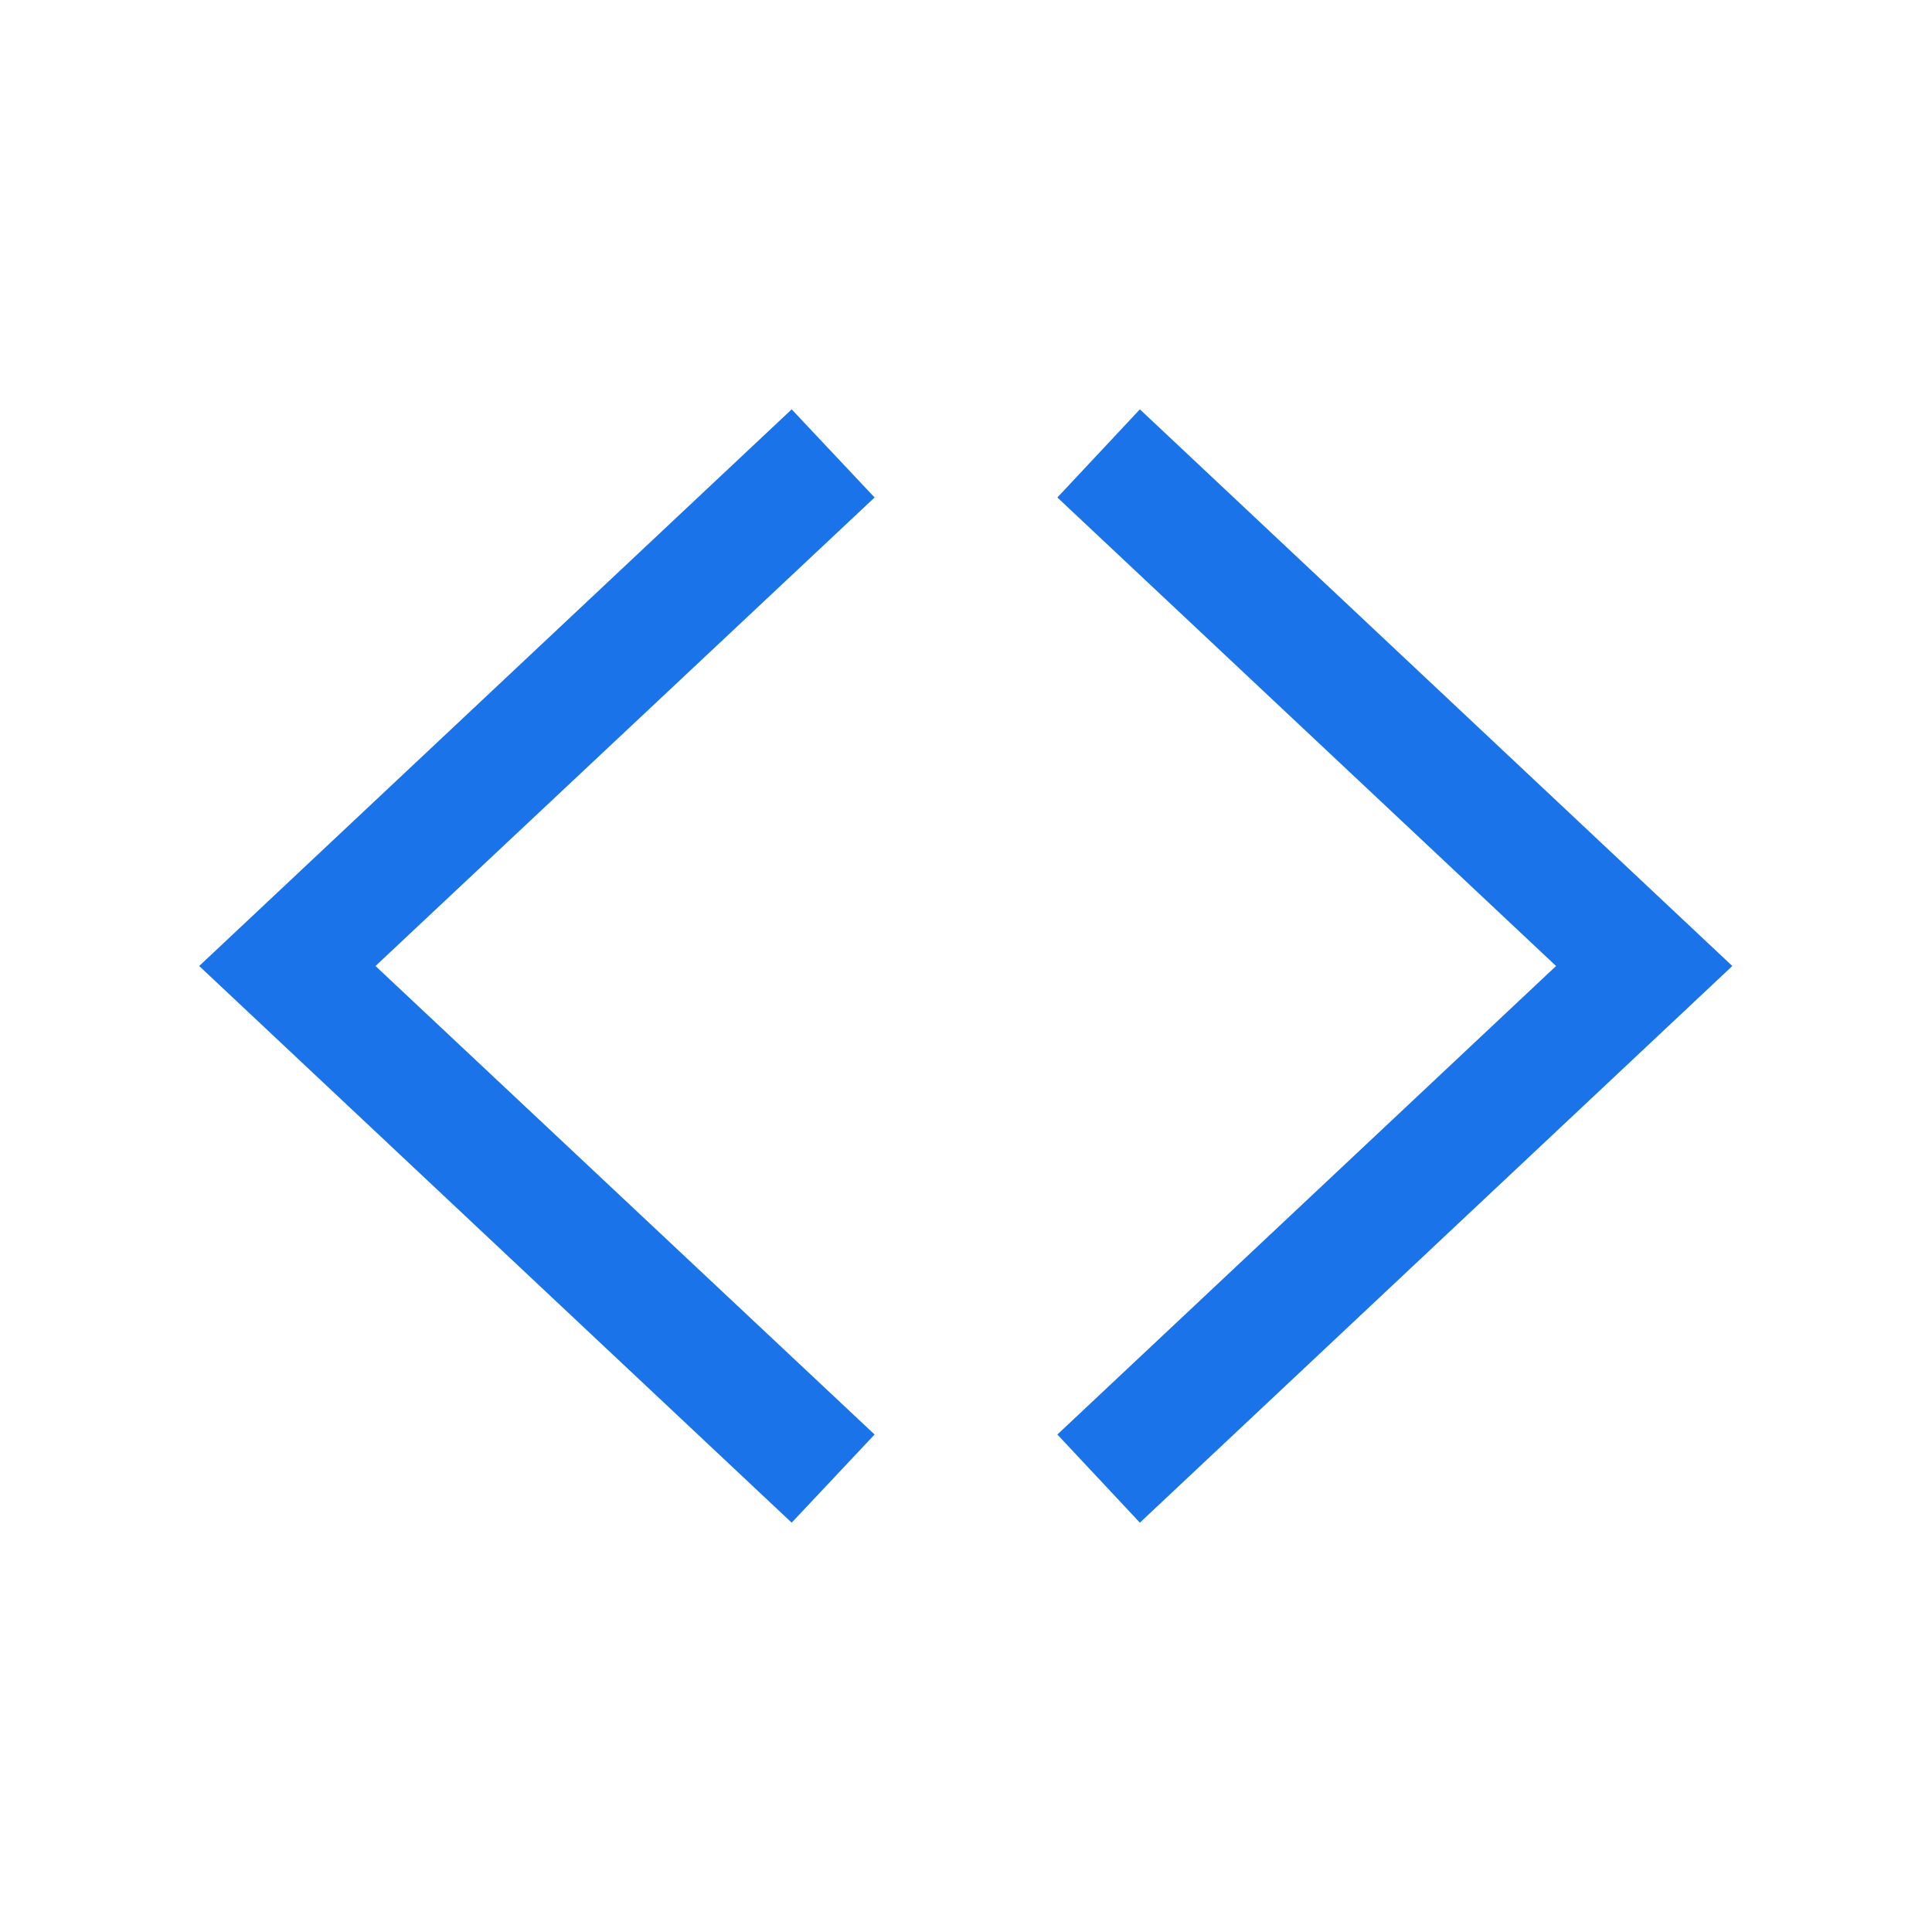
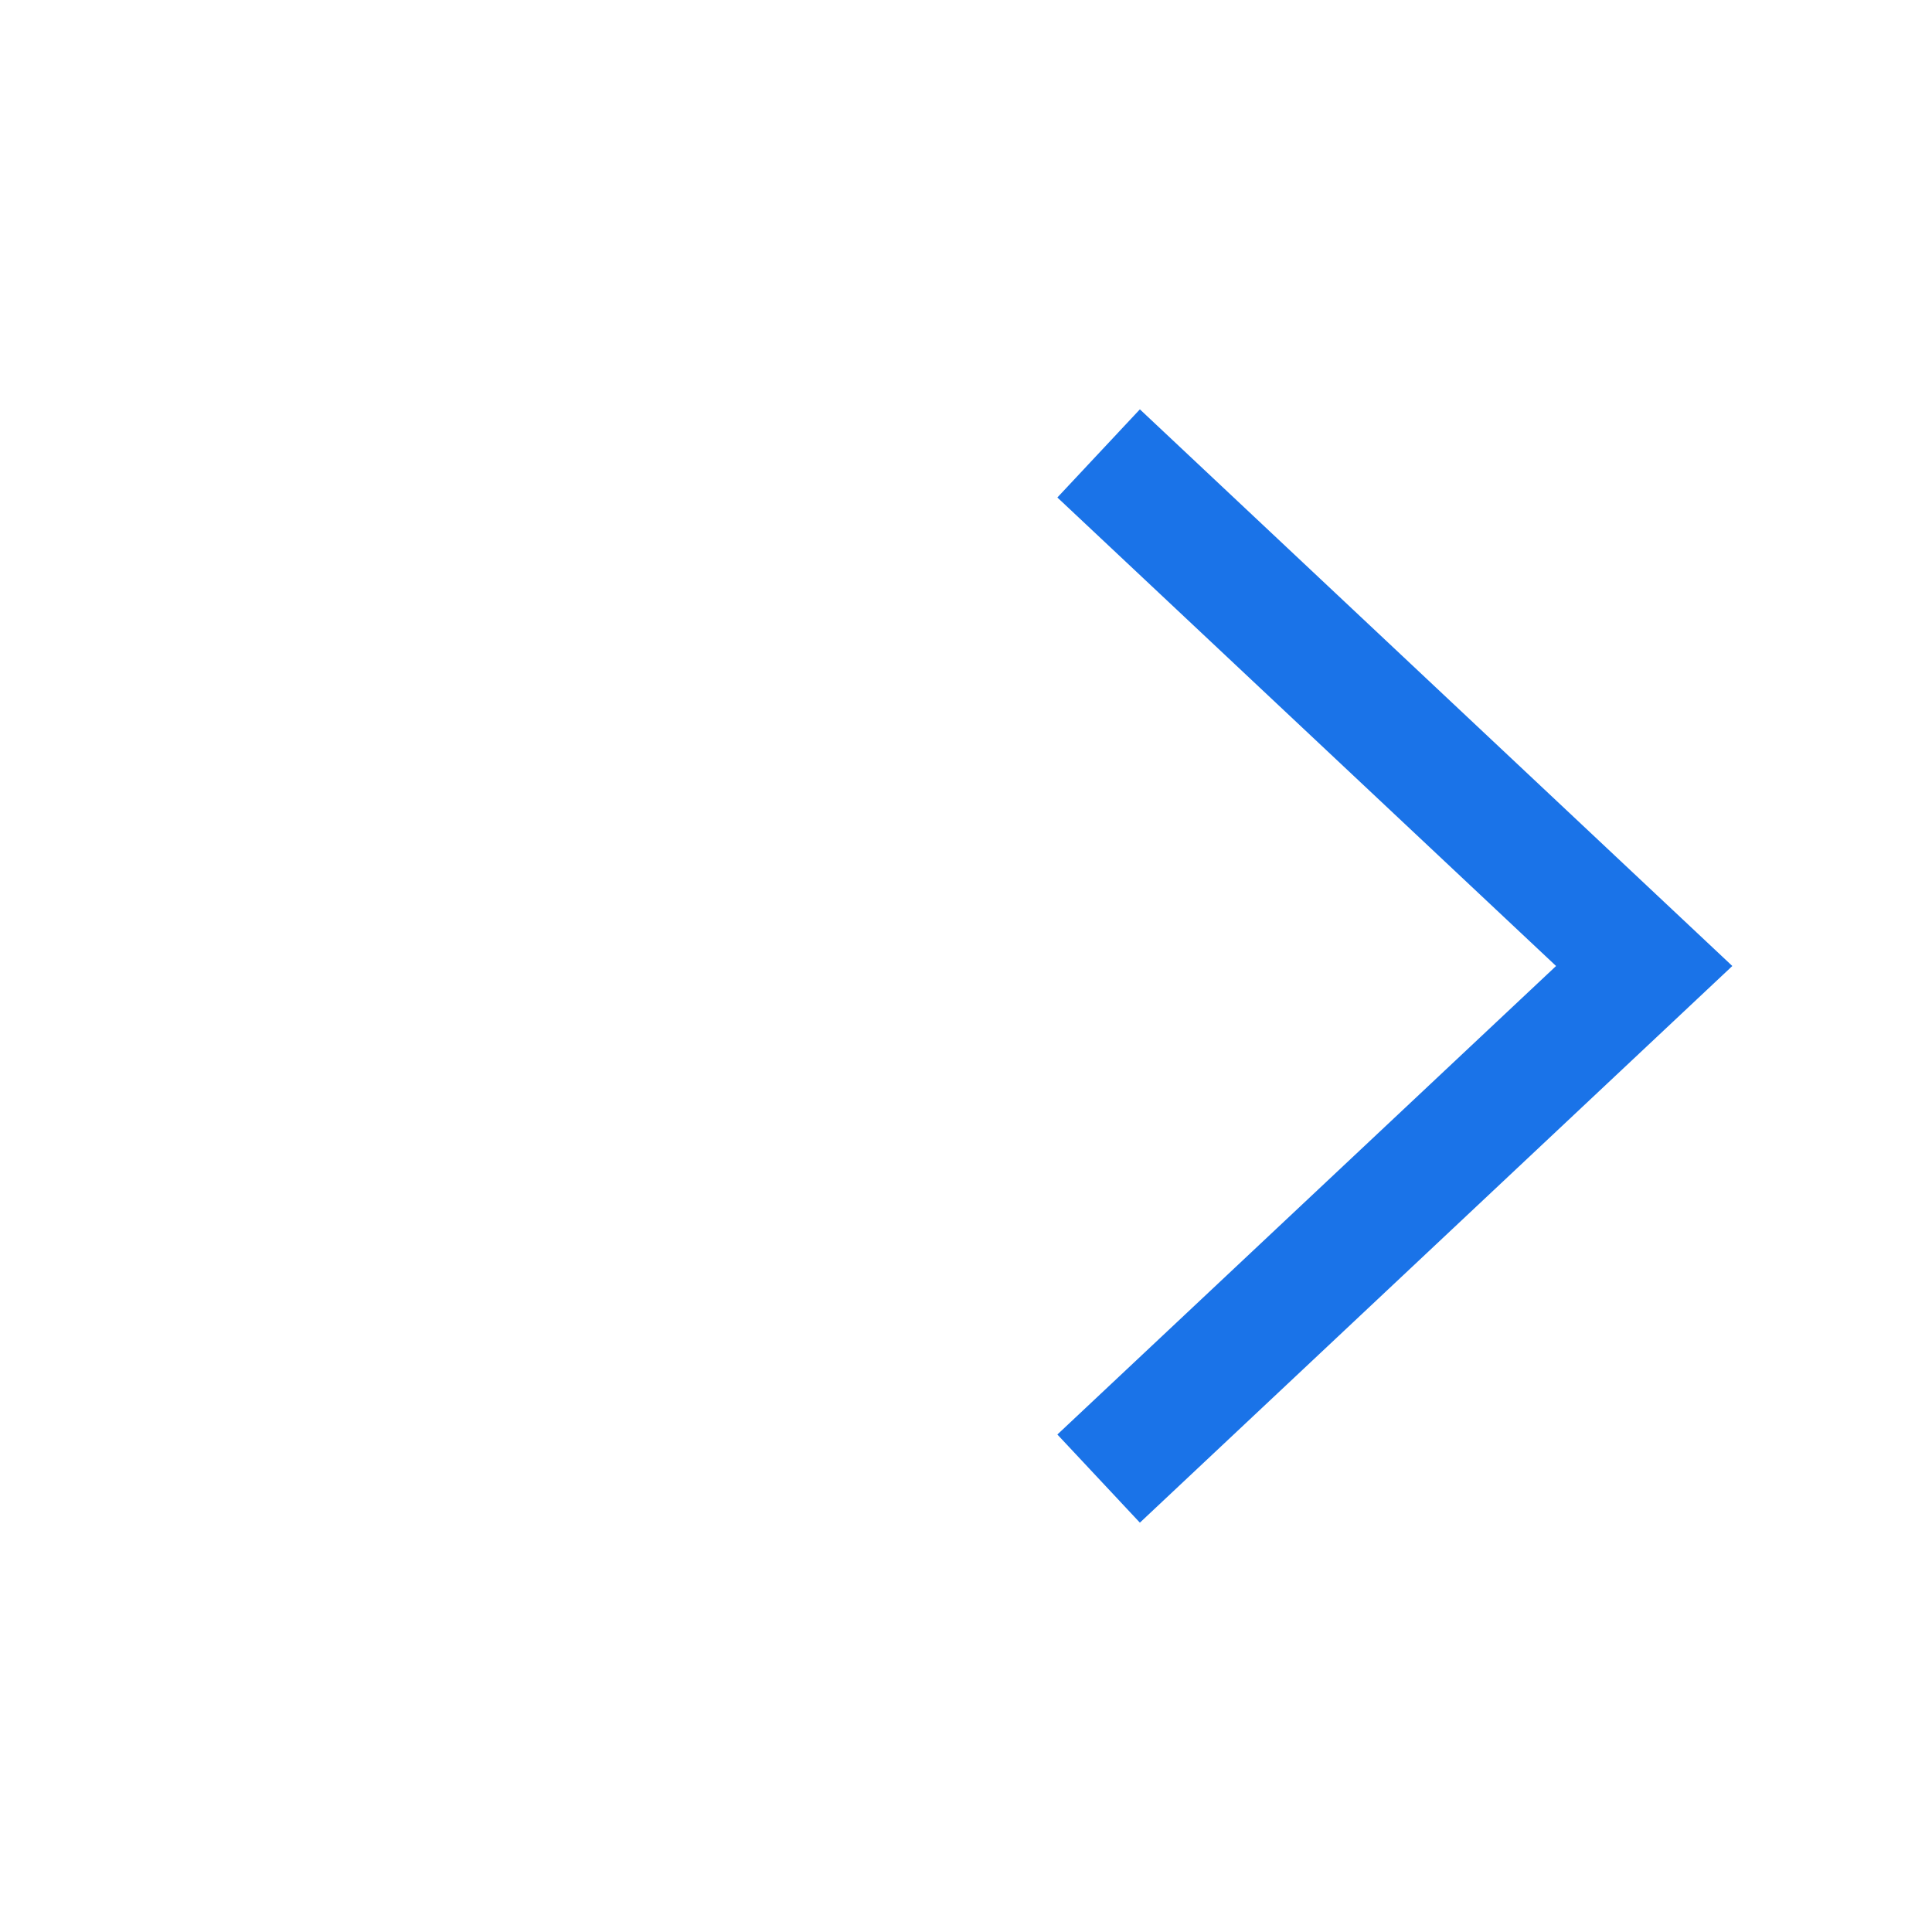
<svg xmlns="http://www.w3.org/2000/svg" width="48" height="48" viewBox="0 0 48 48" fill="none">
  <g clip-path="url(#clip0_17591_3271)">
-     <path d="M19.669 37.83L4.949 24L19.669 10.17L21.729 12.36L9.329 24L21.729 35.64L19.669 37.83Z" fill="#1A73E8" />
    <path d="M28.32 37.83L26.27 35.64L38.66 24L26.27 12.36L28.32 10.17L43.039 24L28.32 37.83Z" fill="#1A73E8" />
  </g>
  <defs>
    <clipPath id="clip0_17591_3271">
      <rect width="48" height="48" fill="white" />
    </clipPath>
  </defs>
</svg>